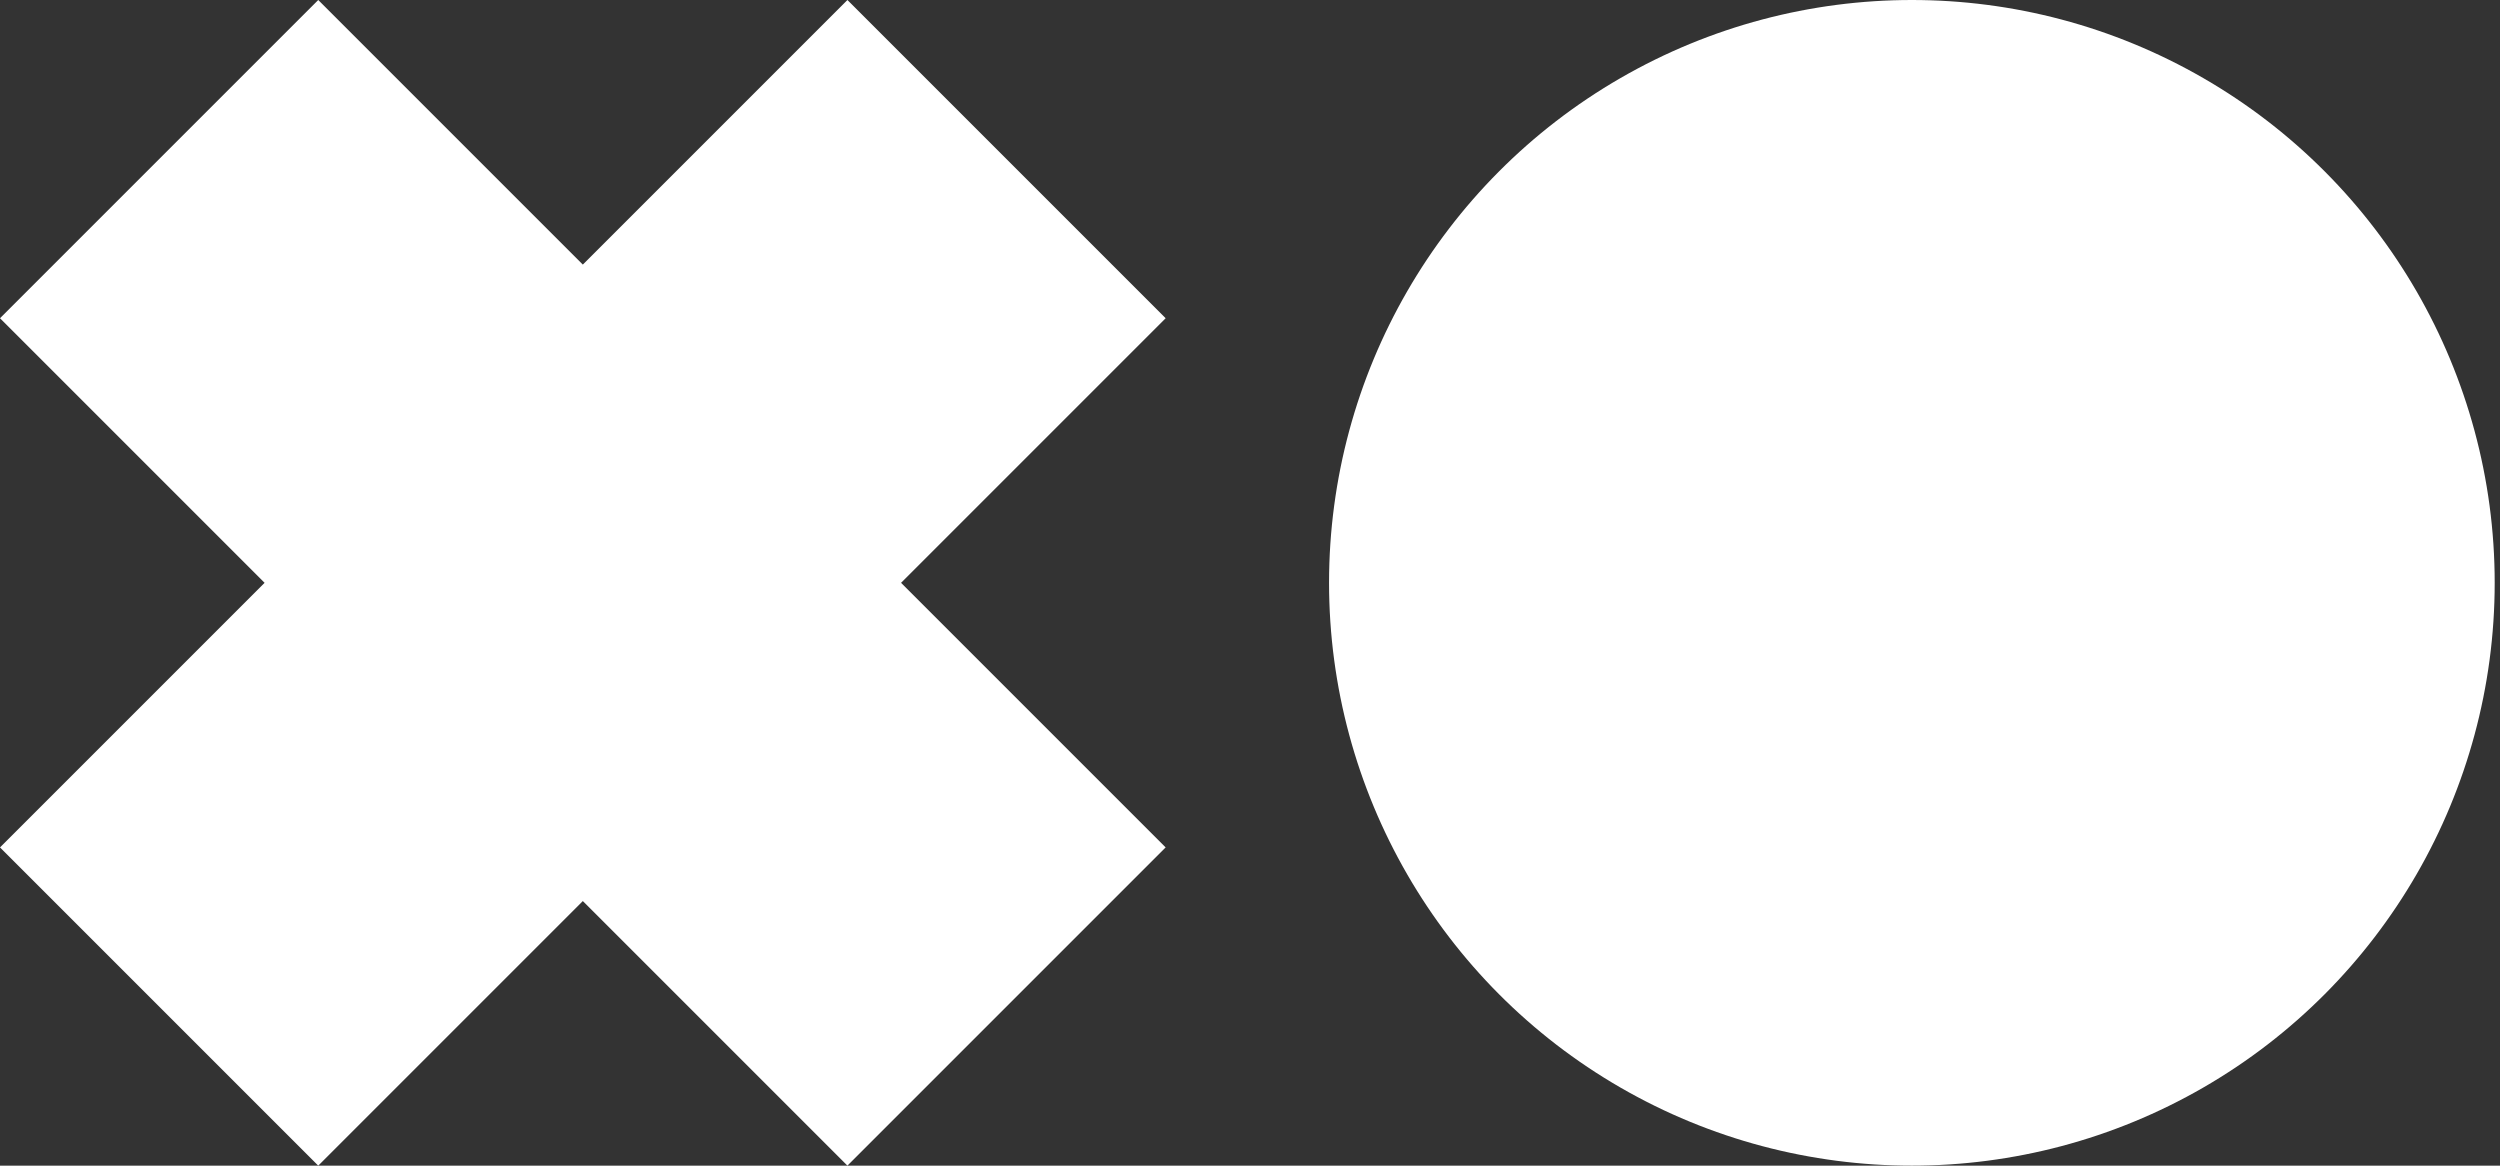
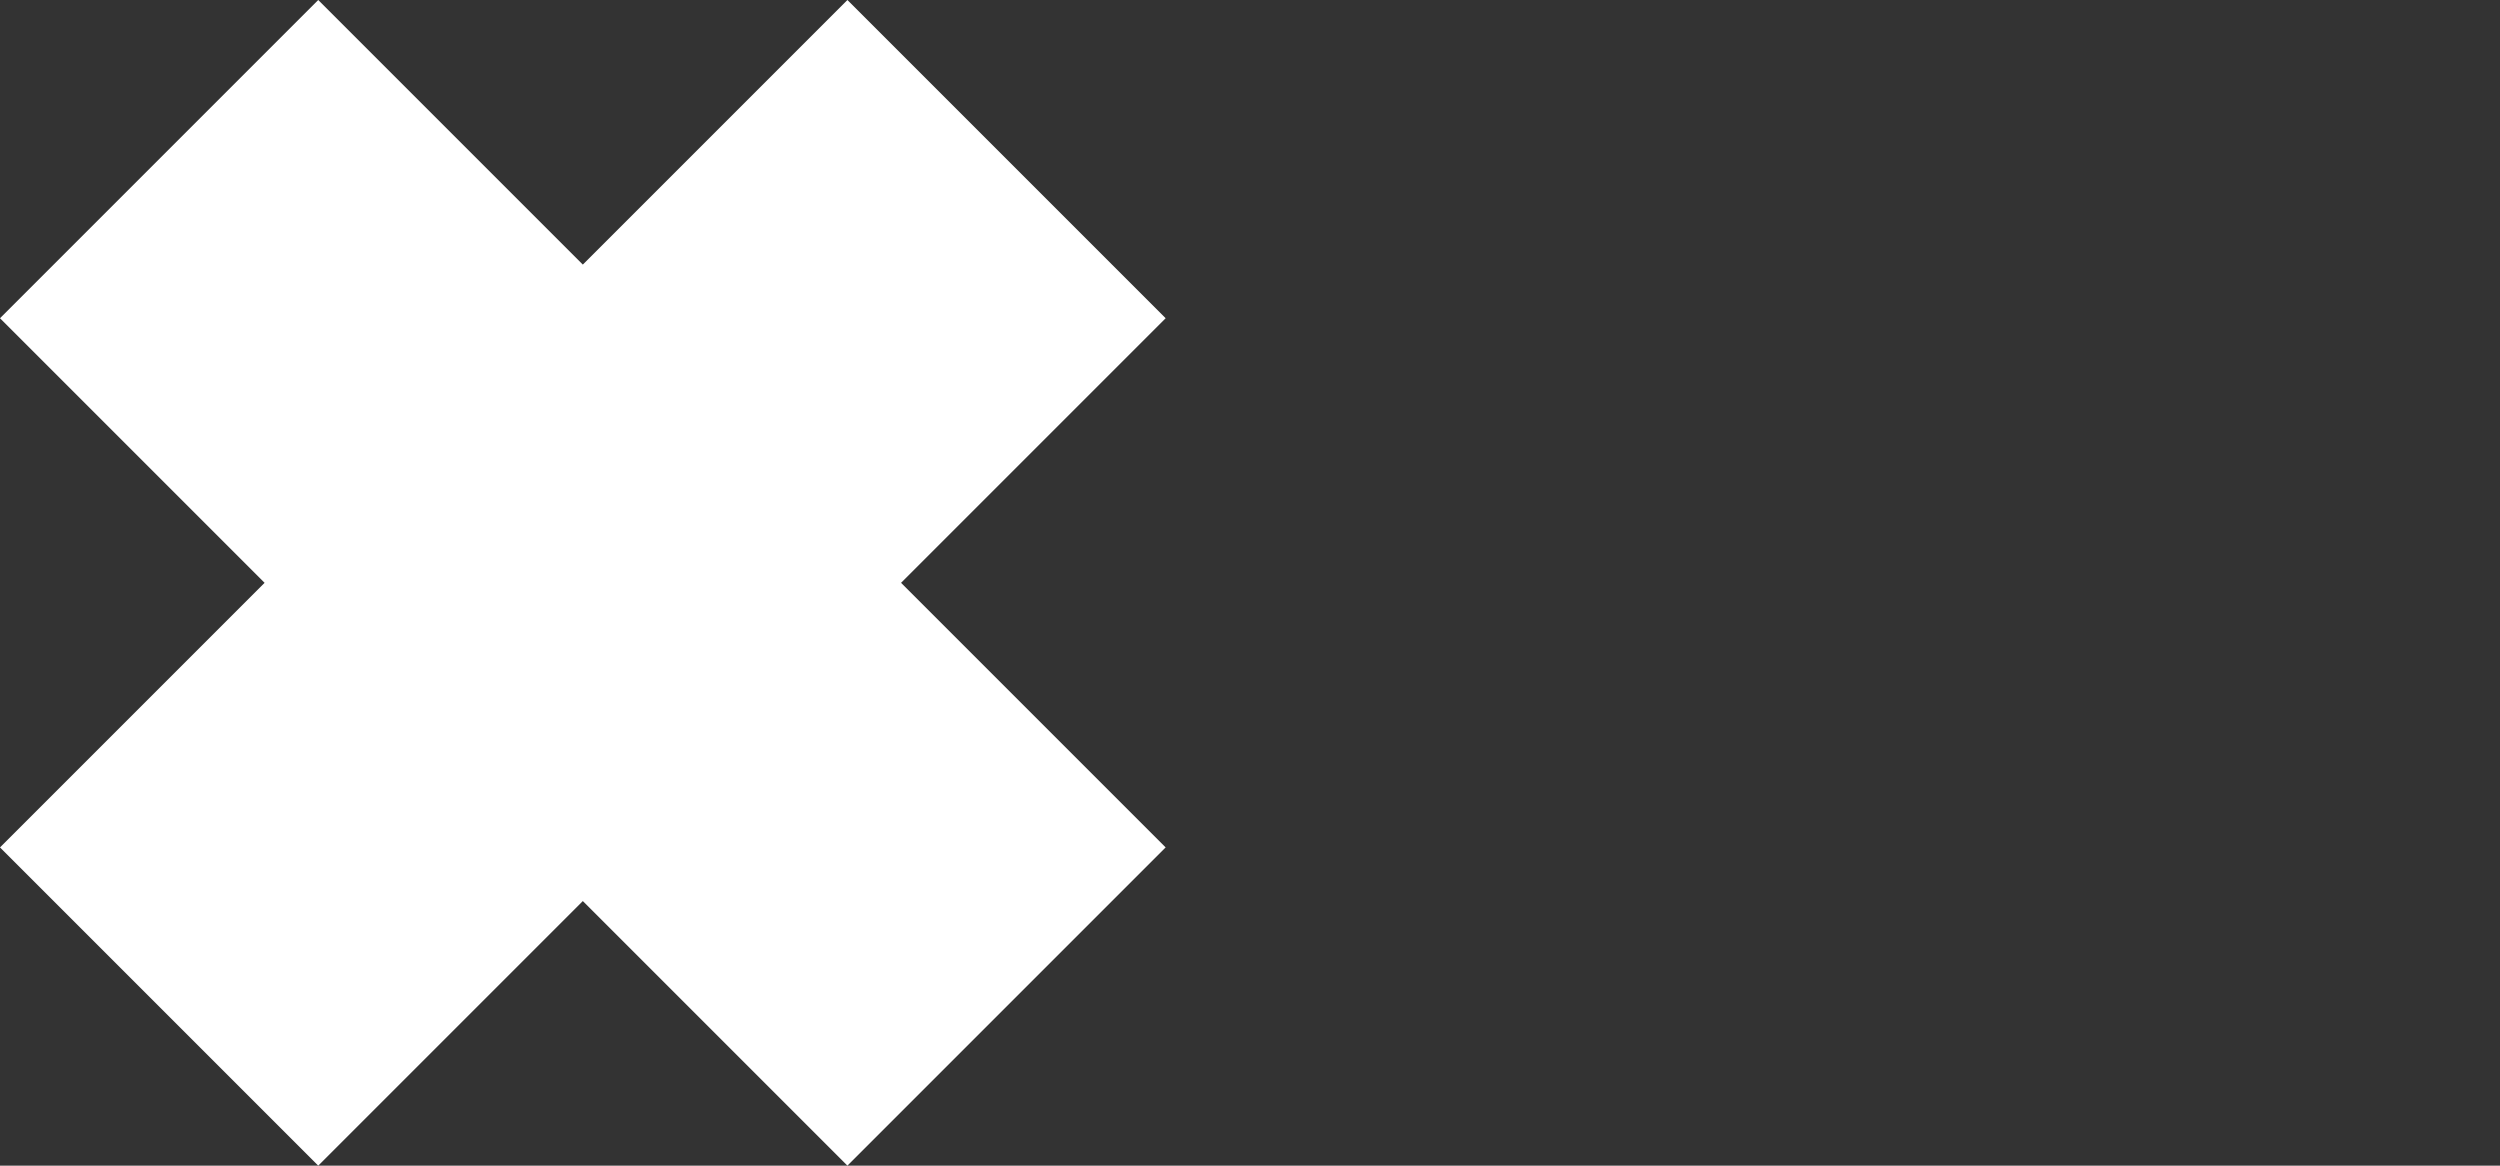
<svg xmlns="http://www.w3.org/2000/svg" width="163px" height="76px" viewBox="0 0 163 76" version="1.1">
  <rect x="0" y="0" width="163" height="76" fill="#333333" stroke="none" />
  <title>XO</title>
  <g id="Design" stroke="none" stroke-width="1" fill="none" fill-rule="evenodd">
    <g id="_pages/05.CaseStudy.desktop" transform="translate(-198, -1156)" fill="#FFFFFF">
      <g id="XO" transform="translate(198, 1156)">
-         <circle id="Oval" cx="124.654" cy="38" r="38" />
        <polygon id="Mask-Copy" points="20.749 0 38 17.251 55.251 0 76 20.749 58.749 38 76 55.251 55.251 76 38 58.749 20.749 76 0 55.251 17.251 38 0 20.749" />
      </g>
    </g>
  </g>
</svg>